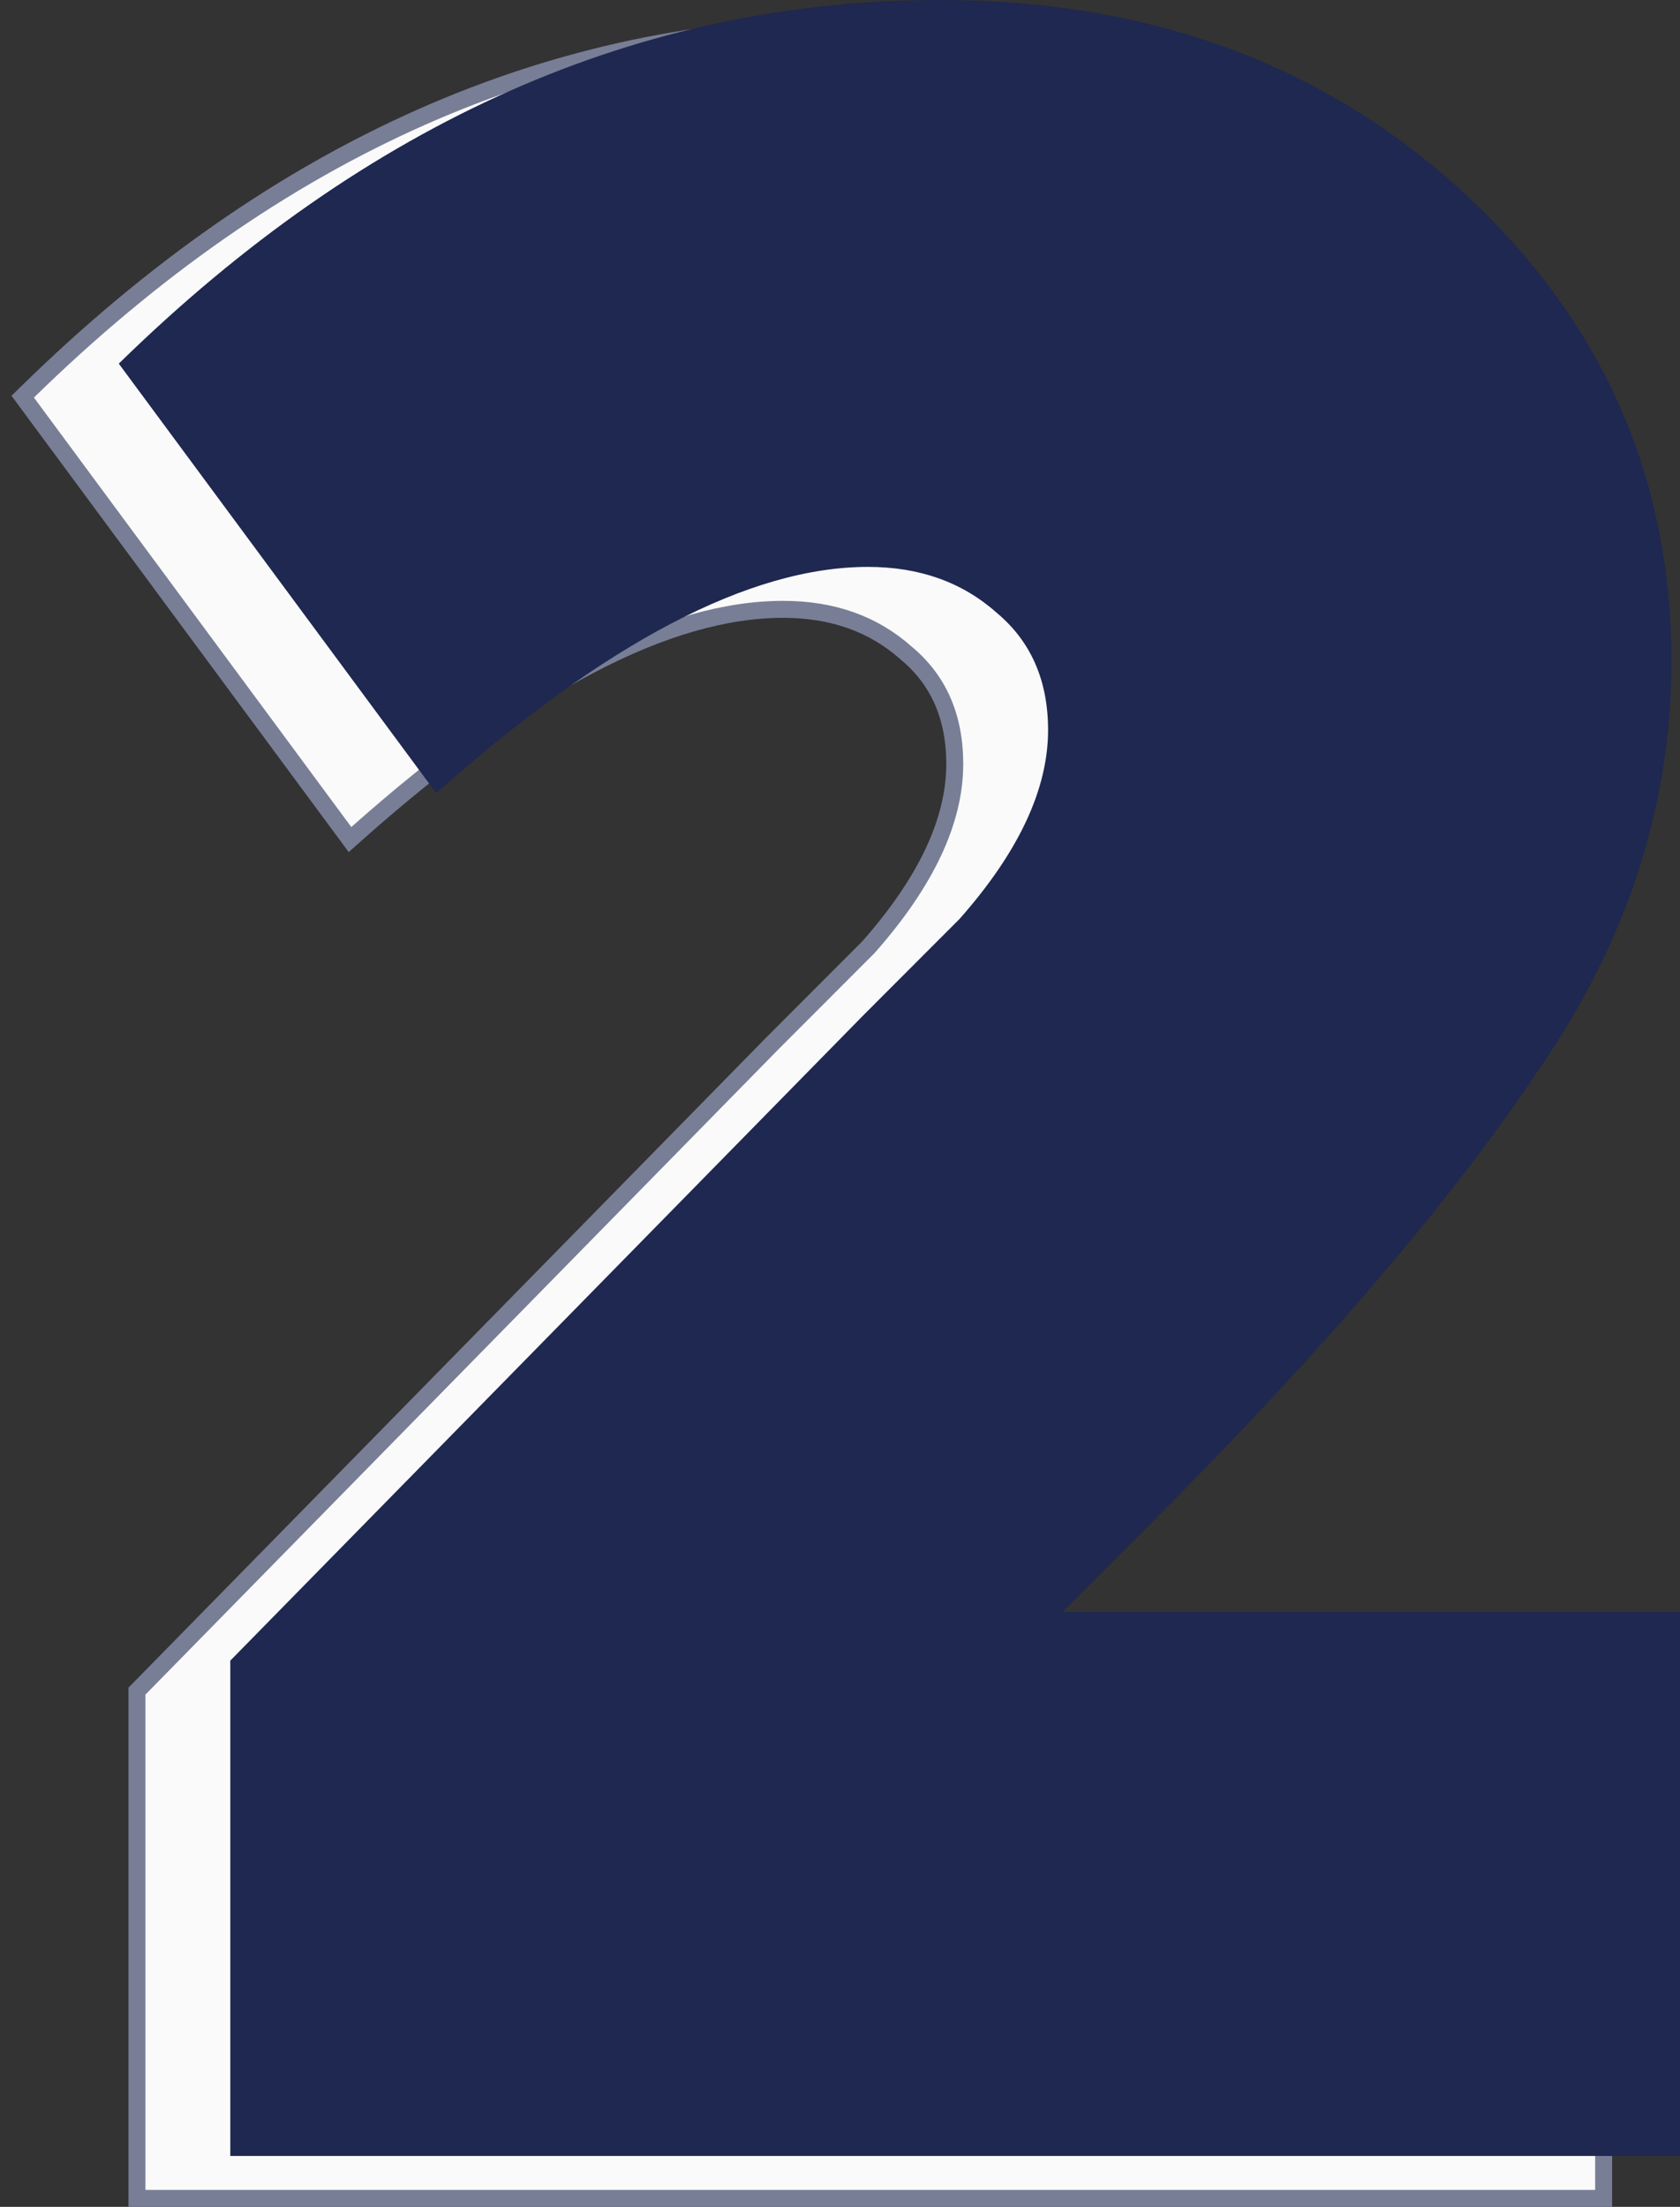
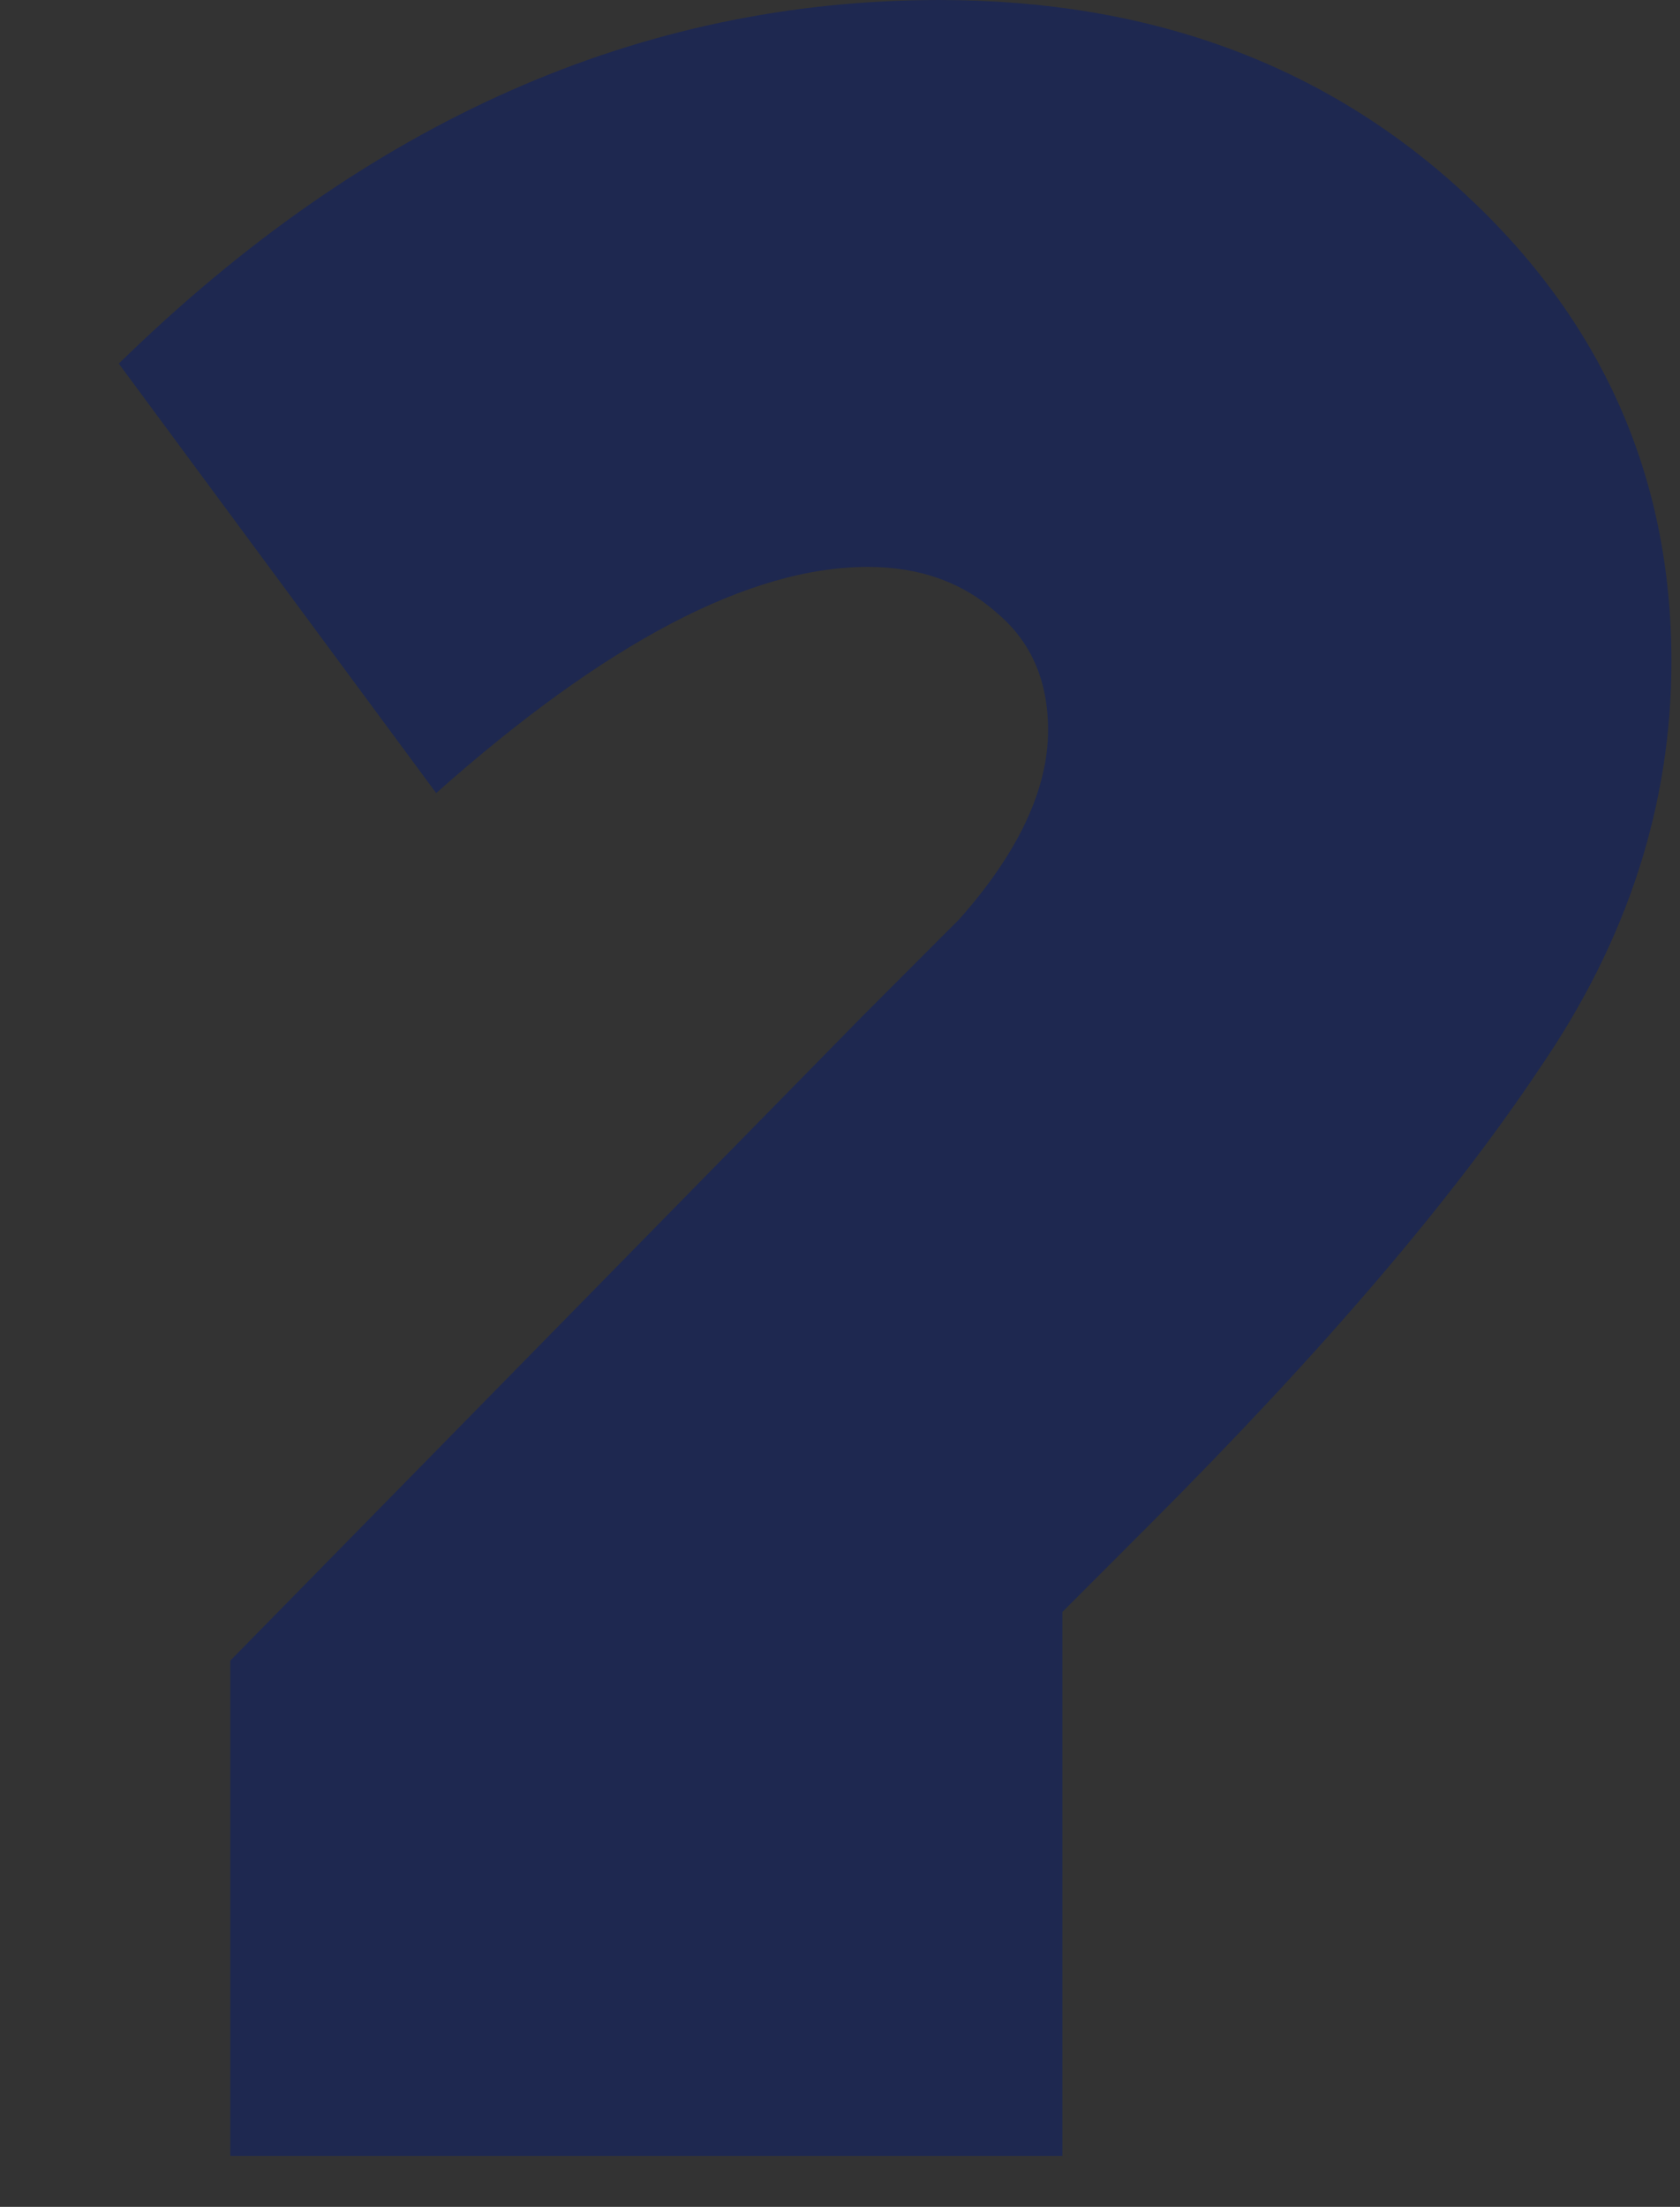
<svg xmlns="http://www.w3.org/2000/svg" width="99" height="130" viewBox="0 0 99 130" fill="none">
  <rect x="0" y="0" width="99" height="130" fill="#333333" stroke="none" />
-   <path d="M94 96.455H58.811L63.182 92.08C73.303 81.949 80.966 72.985 86.158 65.19C91.376 57.581 93.995 49.502 93.995 40.96C93.995 29.91 89.833 20.558 81.532 12.932C73.23 5.304 62.826 1.5 50.359 1.5C32.572 1.5 16.331 8.707 1.65 23.062L1.339 23.367L1.598 23.717L20.301 49.016L20.626 49.456L21.035 49.092C31.015 40.226 39.376 35.894 46.147 35.894C49.073 35.894 51.477 36.759 53.397 38.467L53.403 38.472L53.409 38.477C55.303 40.057 56.262 42.214 56.262 45.008C56.262 48.319 54.608 51.912 51.174 55.797L45.456 61.52L45.453 61.524L8.215 99.472L8.071 99.618V99.822V129V129.5H8.571H94H94.5V129V96.955V96.455H94Z" fill="#FAFAFA" stroke="#787E96" />
-   <path d="M67.828 89.726L62.604 94.955H99V127H13.571V97.822L50.809 59.874L56.538 54.139C60.021 50.204 61.762 46.494 61.762 43.008C61.762 40.085 60.751 37.779 58.729 36.093C56.707 34.294 54.179 33.394 51.147 33.394C44.182 33.394 35.701 37.836 25.703 46.718L7 21.42C21.603 7.14 37.723 0 55.359 0C67.716 0 77.994 3.767 86.194 11.3C94.394 18.834 98.495 28.054 98.495 38.96C98.495 47.393 95.911 55.376 90.744 62.91C85.576 70.668 77.938 79.607 67.828 89.726Z" fill="#1E2850" />
+   <path d="M67.828 89.726L62.604 94.955V127H13.571V97.822L50.809 59.874L56.538 54.139C60.021 50.204 61.762 46.494 61.762 43.008C61.762 40.085 60.751 37.779 58.729 36.093C56.707 34.294 54.179 33.394 51.147 33.394C44.182 33.394 35.701 37.836 25.703 46.718L7 21.42C21.603 7.14 37.723 0 55.359 0C67.716 0 77.994 3.767 86.194 11.3C94.394 18.834 98.495 28.054 98.495 38.96C98.495 47.393 95.911 55.376 90.744 62.91C85.576 70.668 77.938 79.607 67.828 89.726Z" fill="#1E2850" />
</svg>